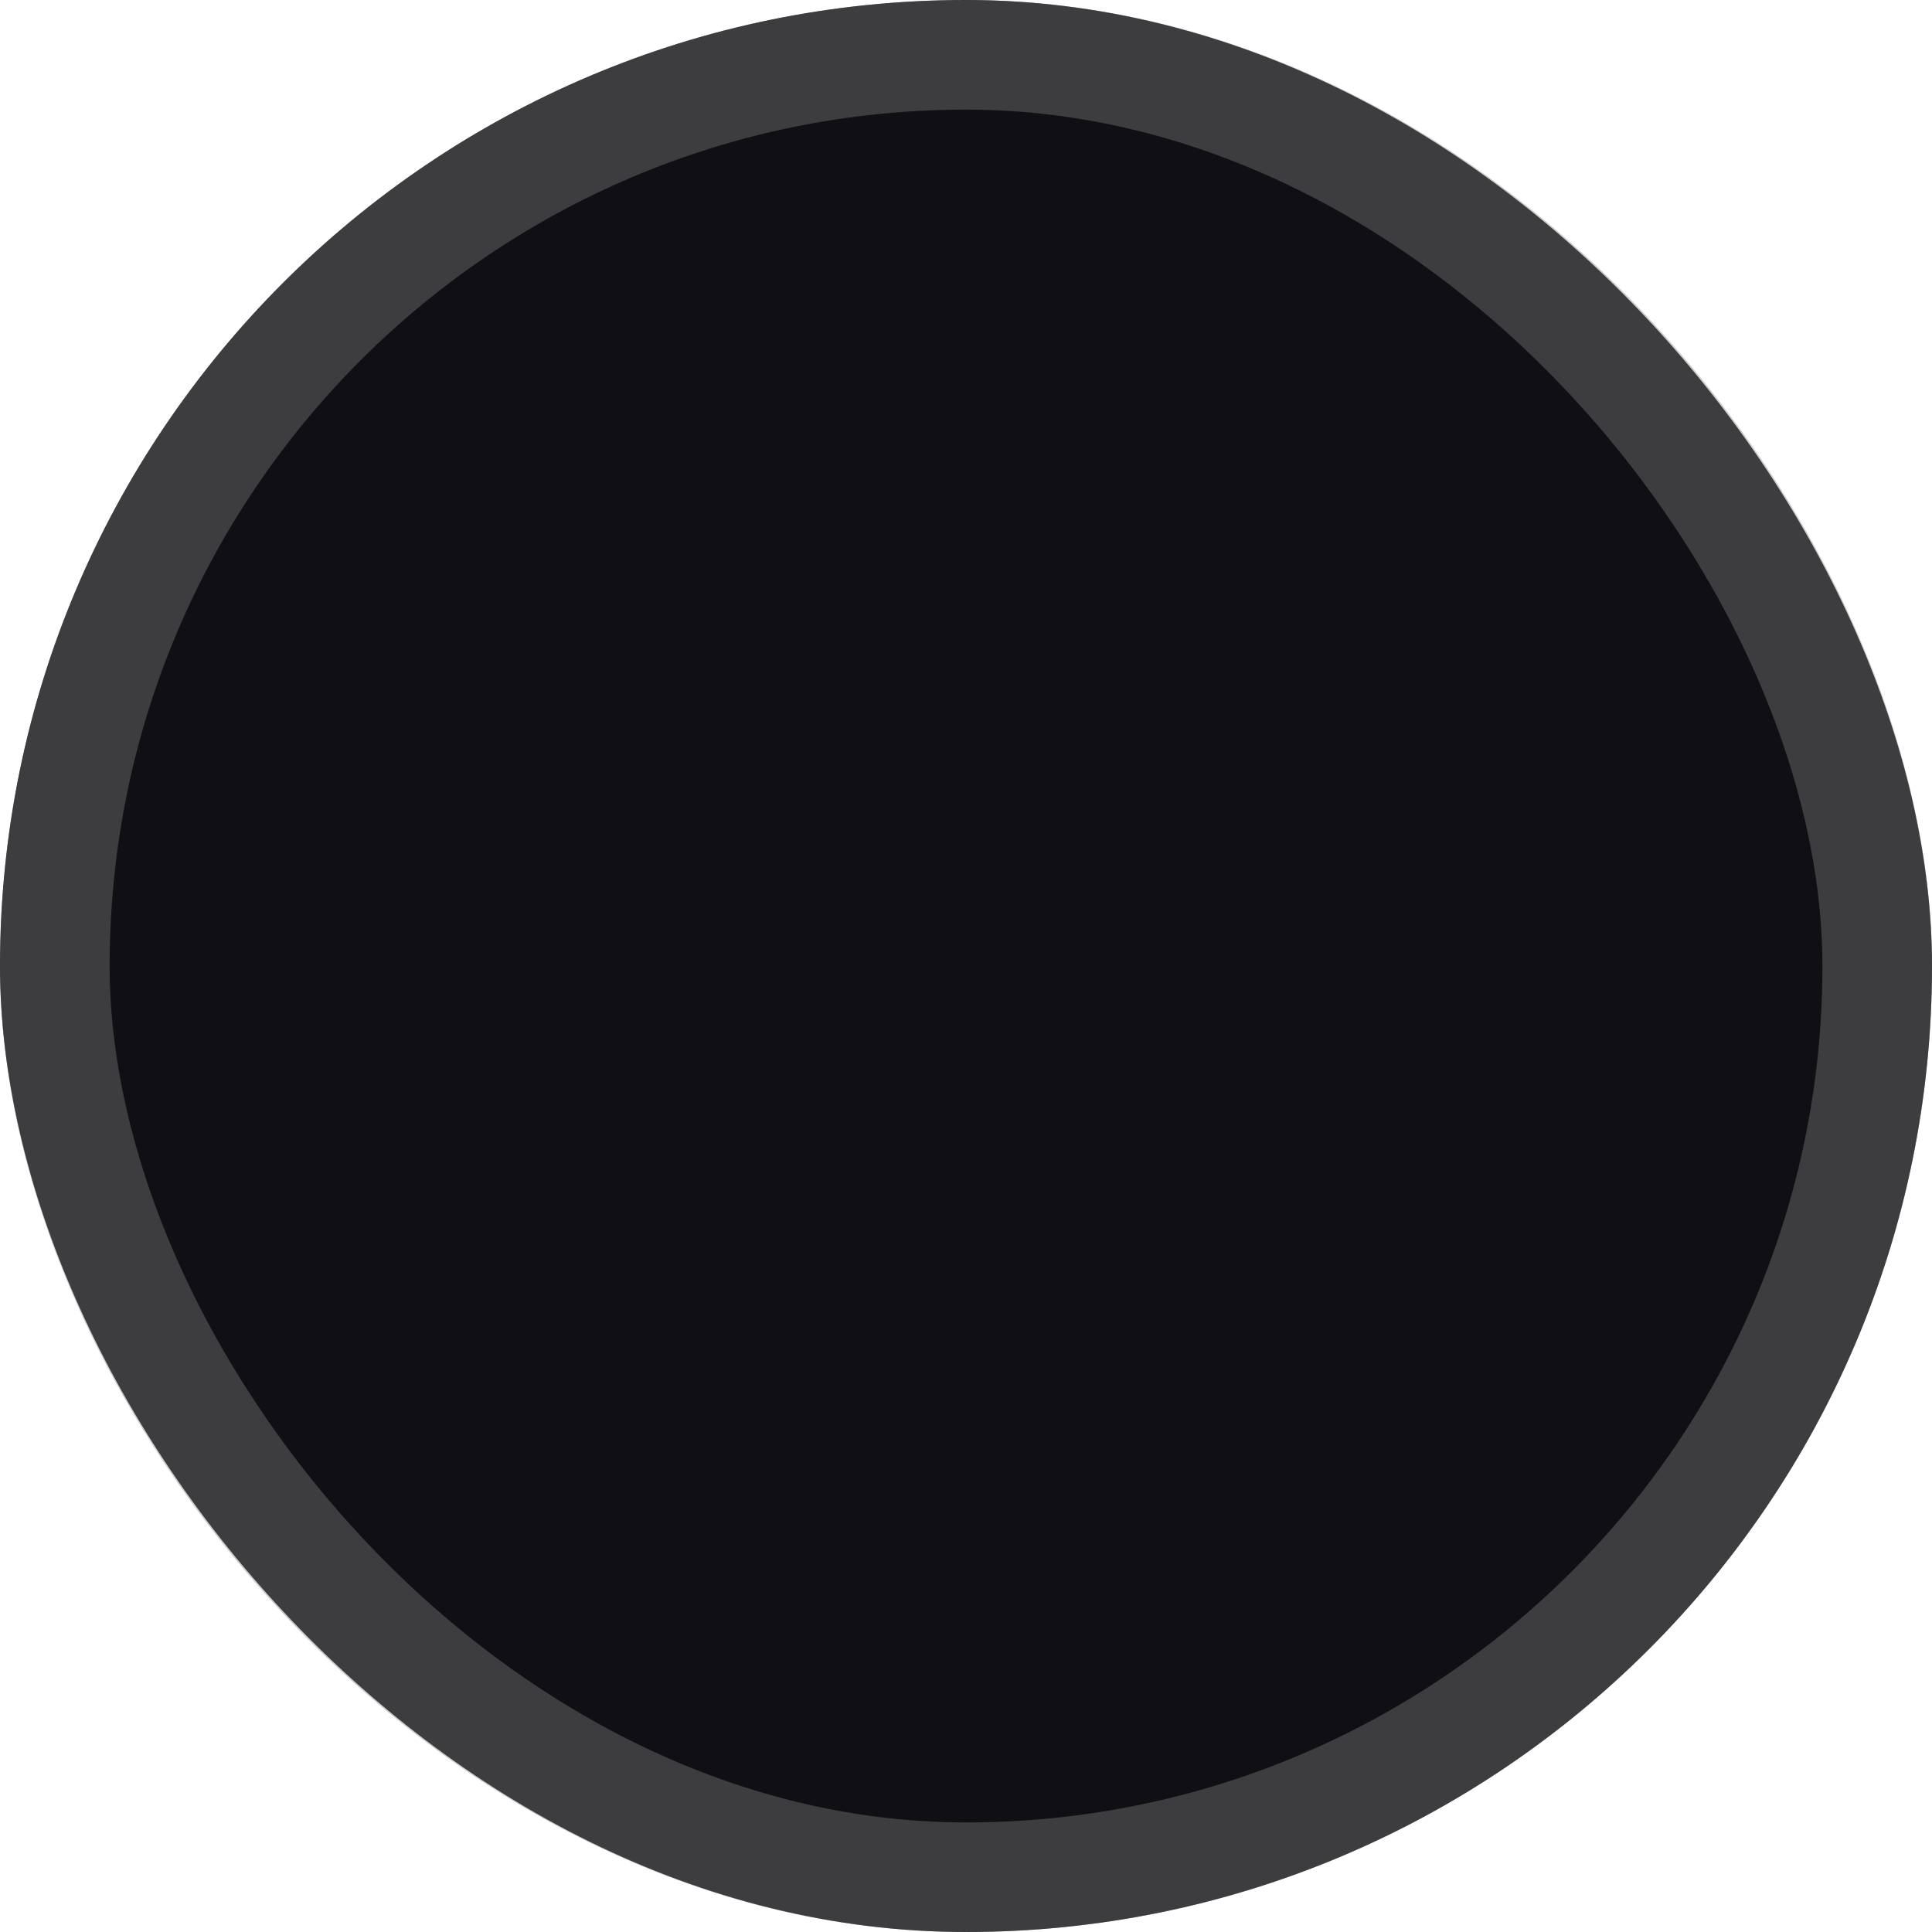
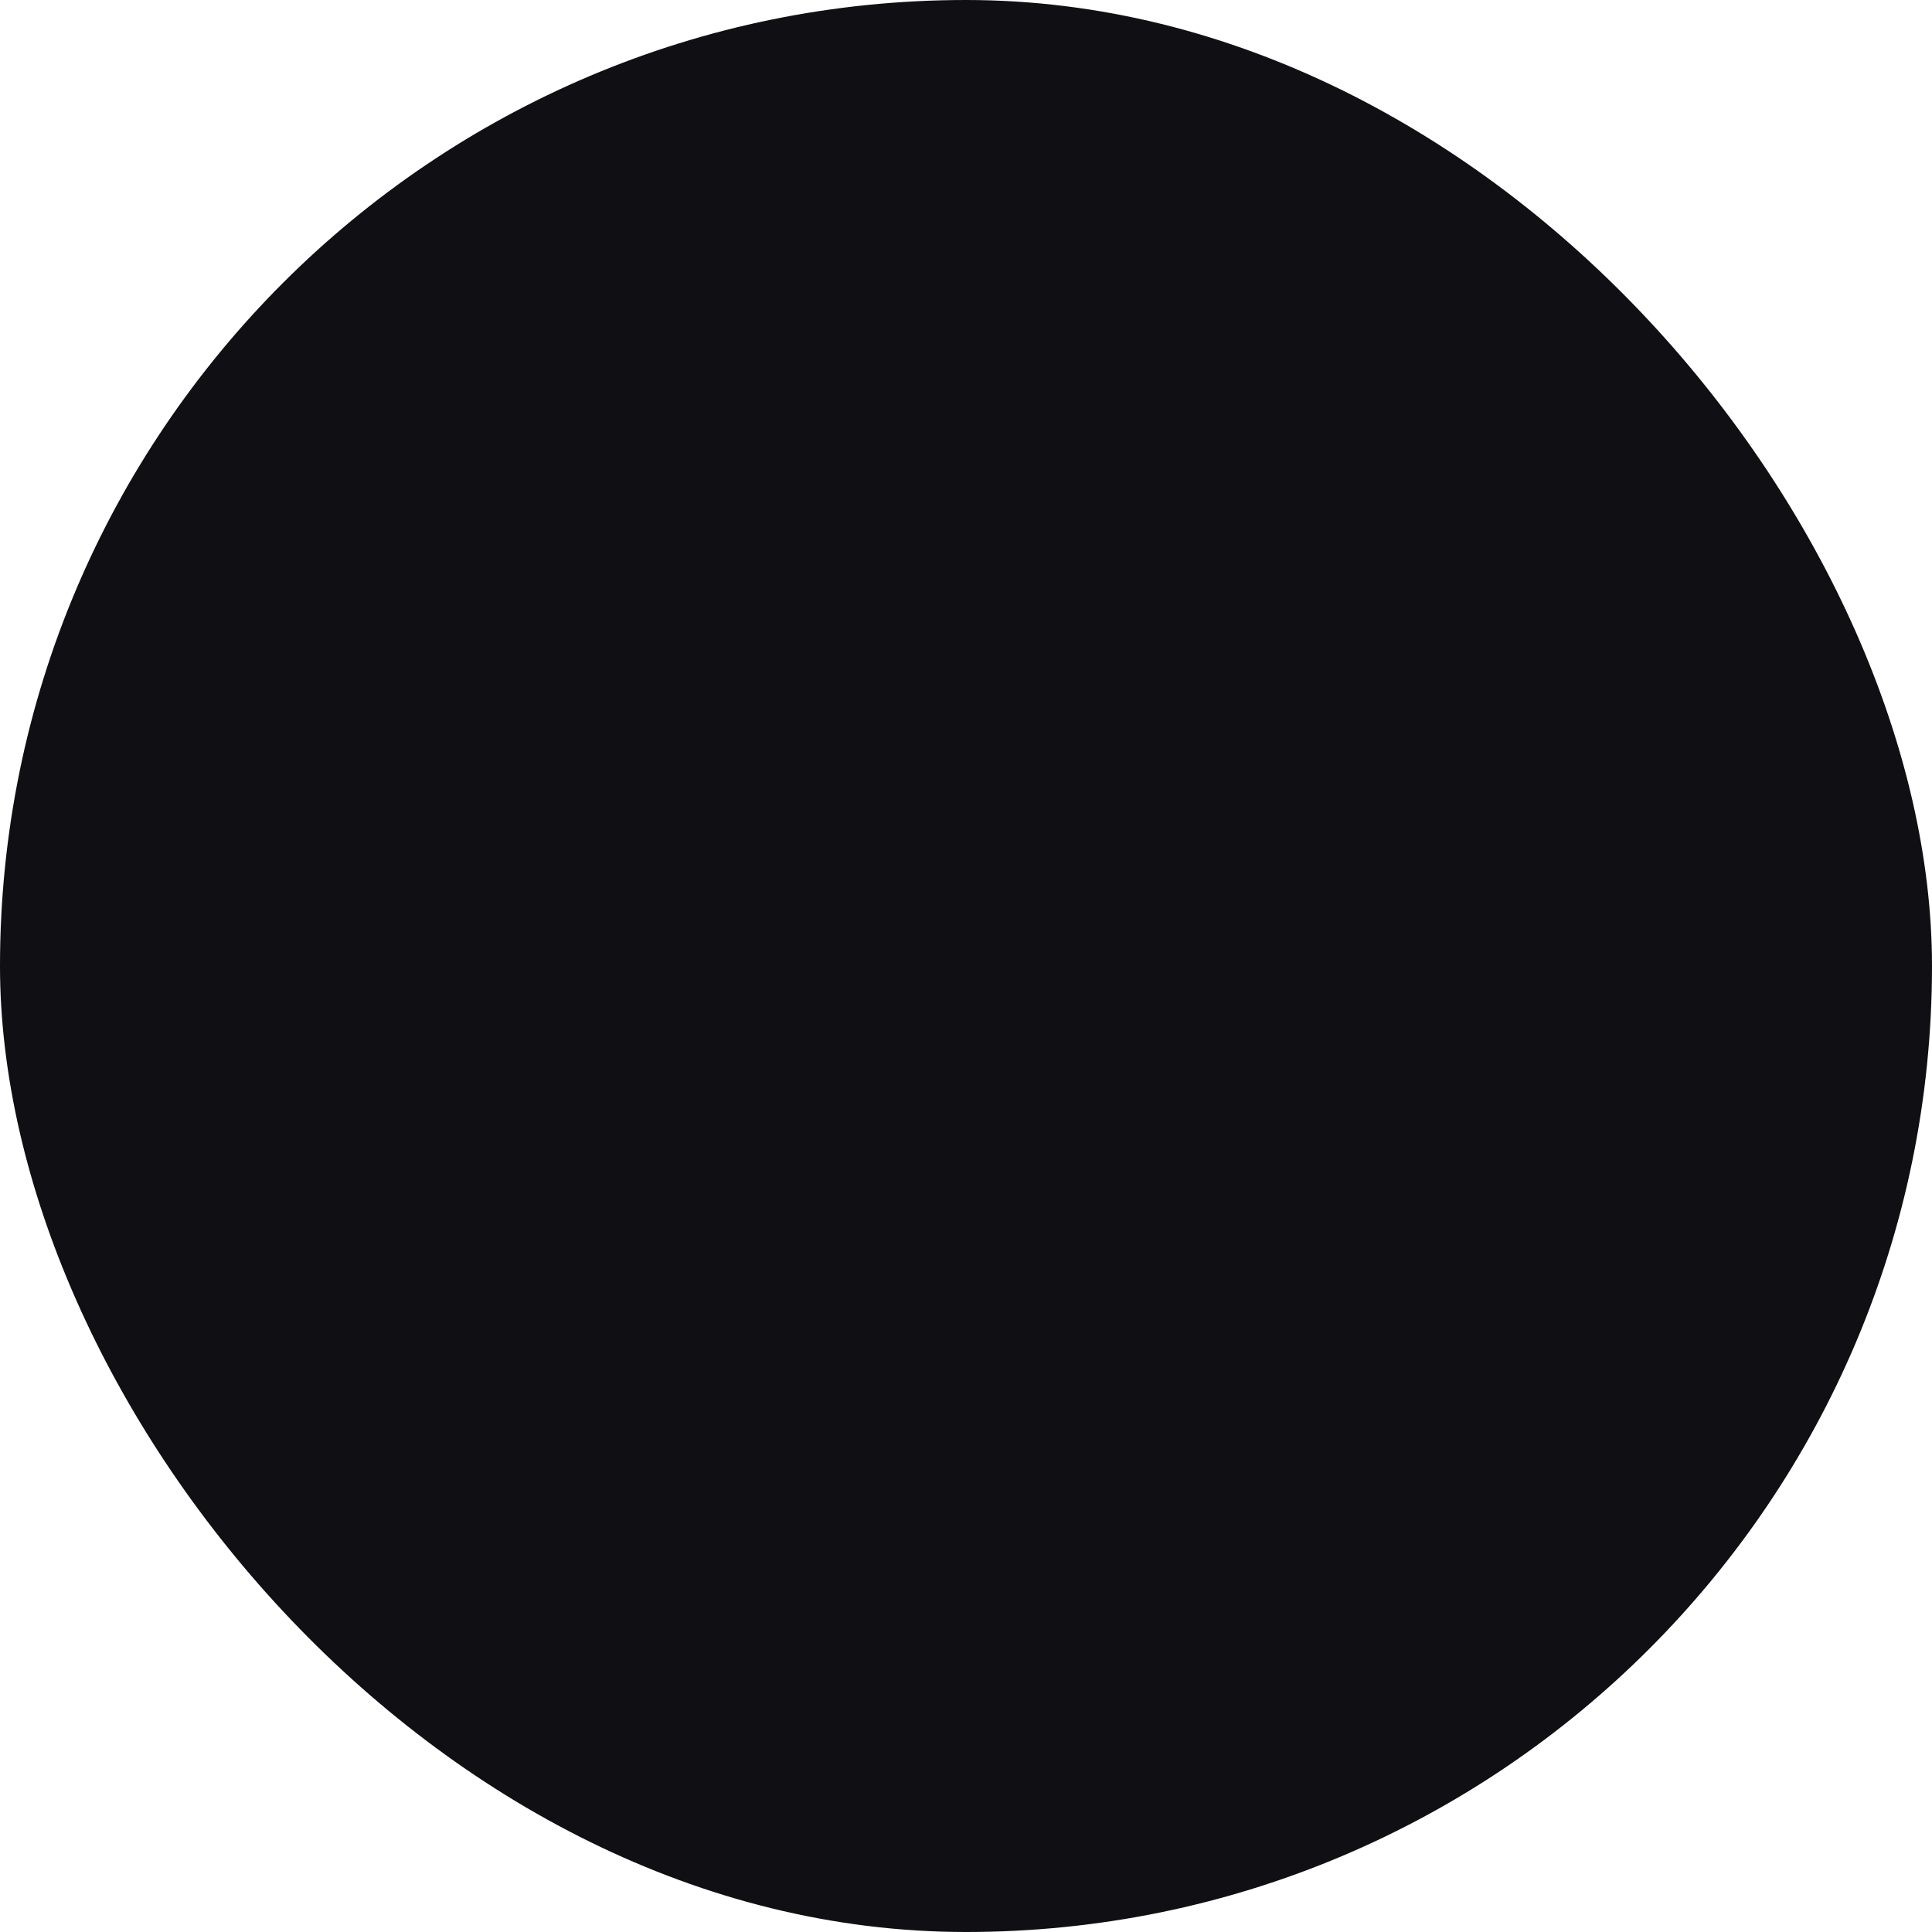
<svg xmlns="http://www.w3.org/2000/svg" width="34" height="34" viewBox="0 0 34 34" fill="none">
  <rect width="34" height="34" rx="17" fill="#101014" />
-   <rect x="0.965" y="0.965" width="32.071" height="32.071" rx="16.035" stroke="#808080" stroke-opacity="0.4" stroke-width="1.929" />
</svg>